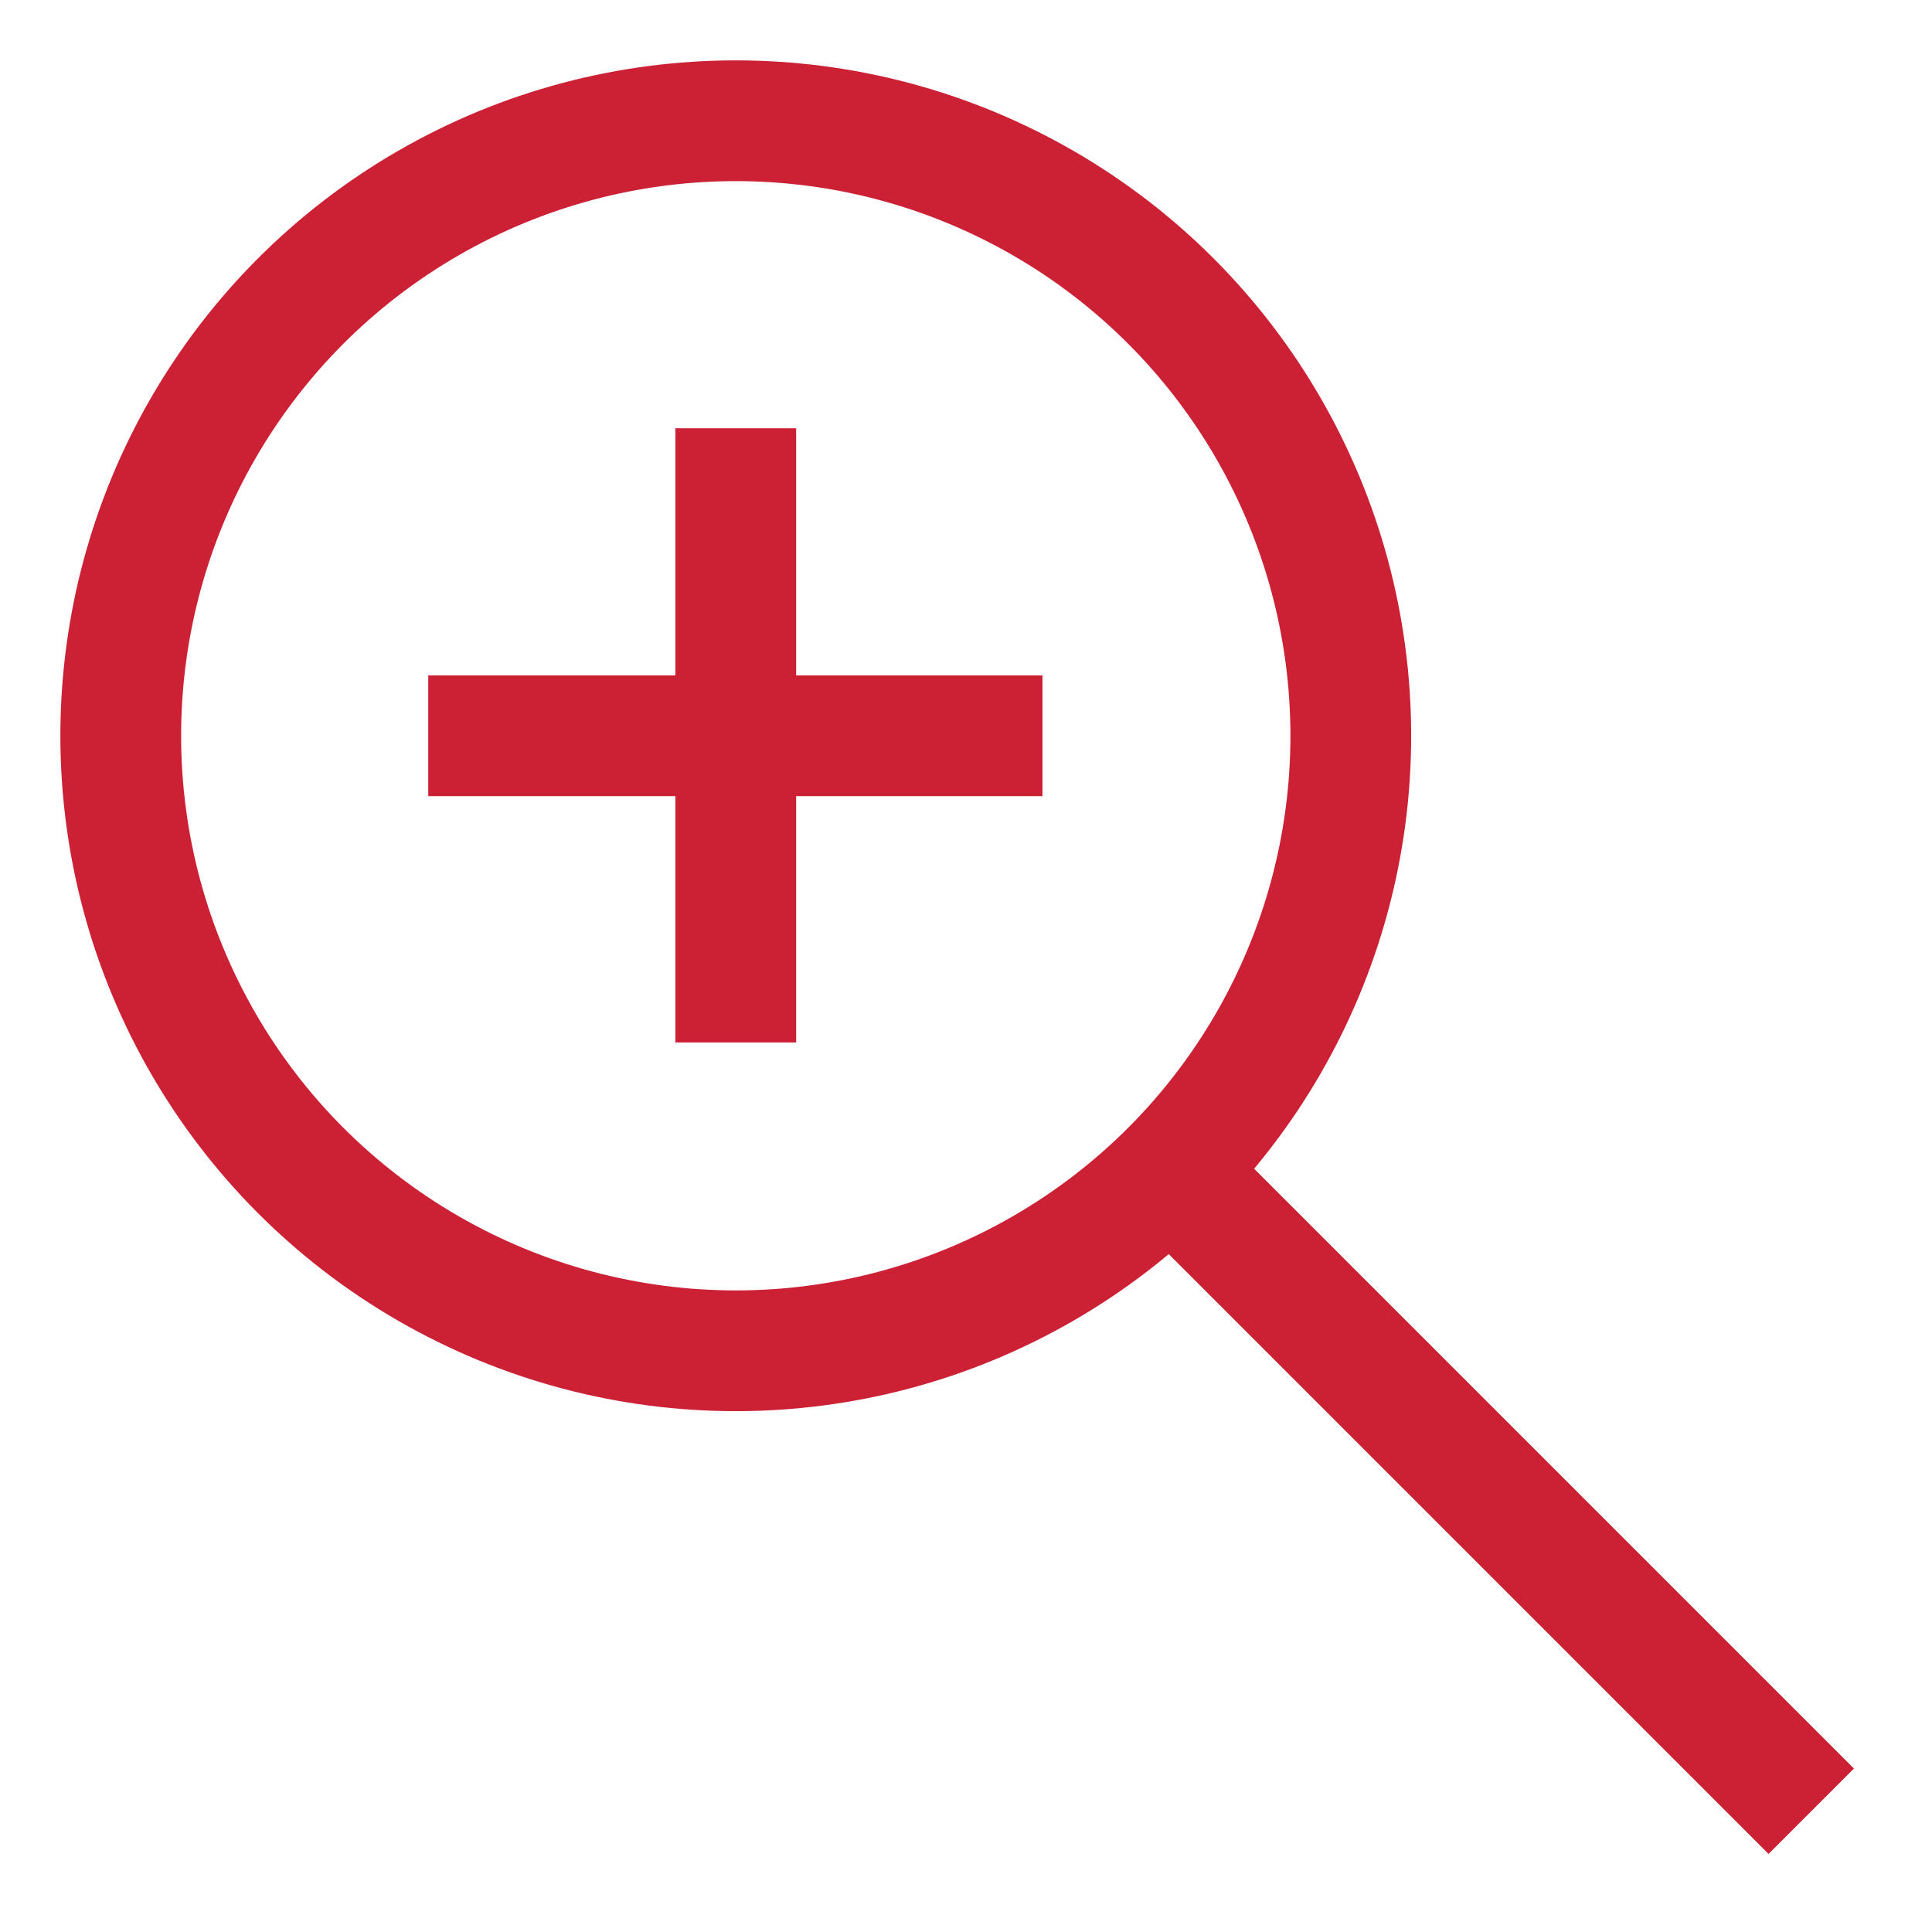
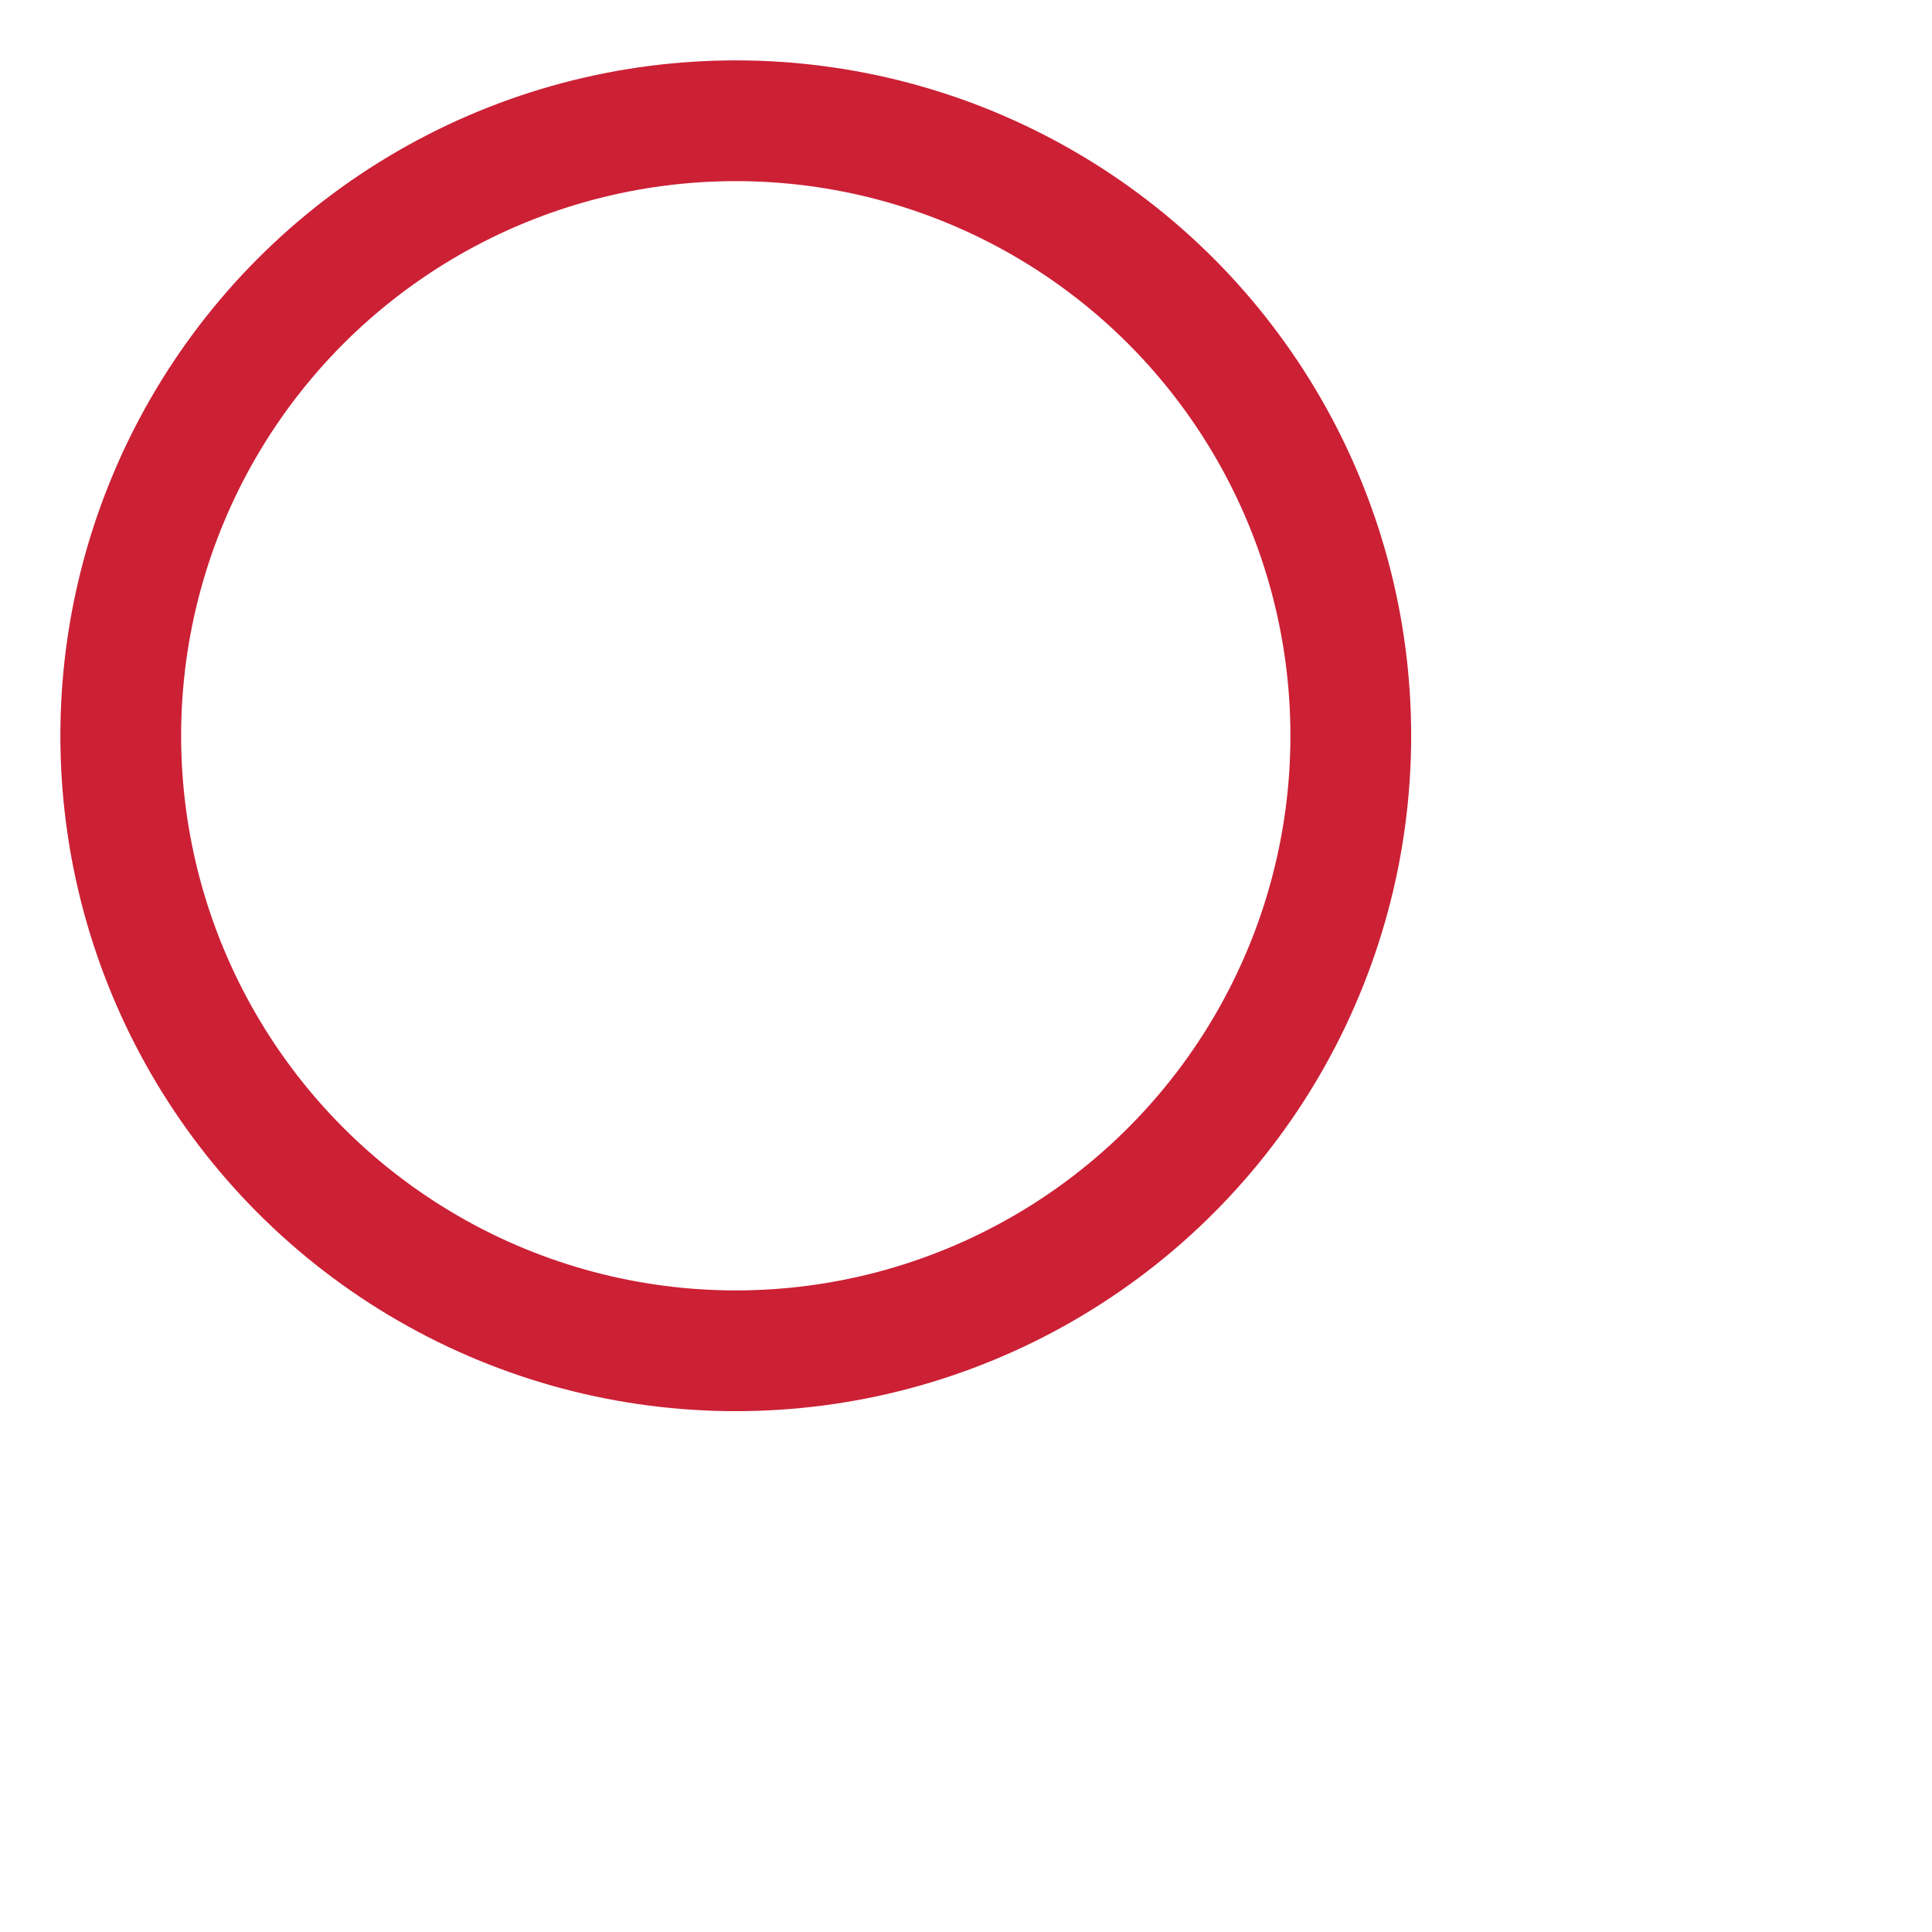
<svg xmlns="http://www.w3.org/2000/svg" id="Layer_1" data-name="Layer 1" viewBox="0 0 24 24" stroke-width="1.5" width="100" height="100" color="#cc2035">
  <defs>
    <style>.cls-6374f8d9b67f094e4896c677-1{fill:none;stroke:currentColor;stroke-miterlimit:10;}</style>
  </defs>
  <circle class="cls-6374f8d9b67f094e4896c677-1" cx="9.14" cy="9.14" r="7.64" />
-   <line class="cls-6374f8d9b67f094e4896c677-1" x1="22.5" y1="22.5" x2="14.39" y2="14.39" />
-   <line class="cls-6374f8d9b67f094e4896c677-1" x1="5.32" y1="9.14" x2="12.95" y2="9.14" />
-   <line class="cls-6374f8d9b67f094e4896c677-1" x1="9.14" y1="5.32" x2="9.14" y2="12.95" />
</svg>